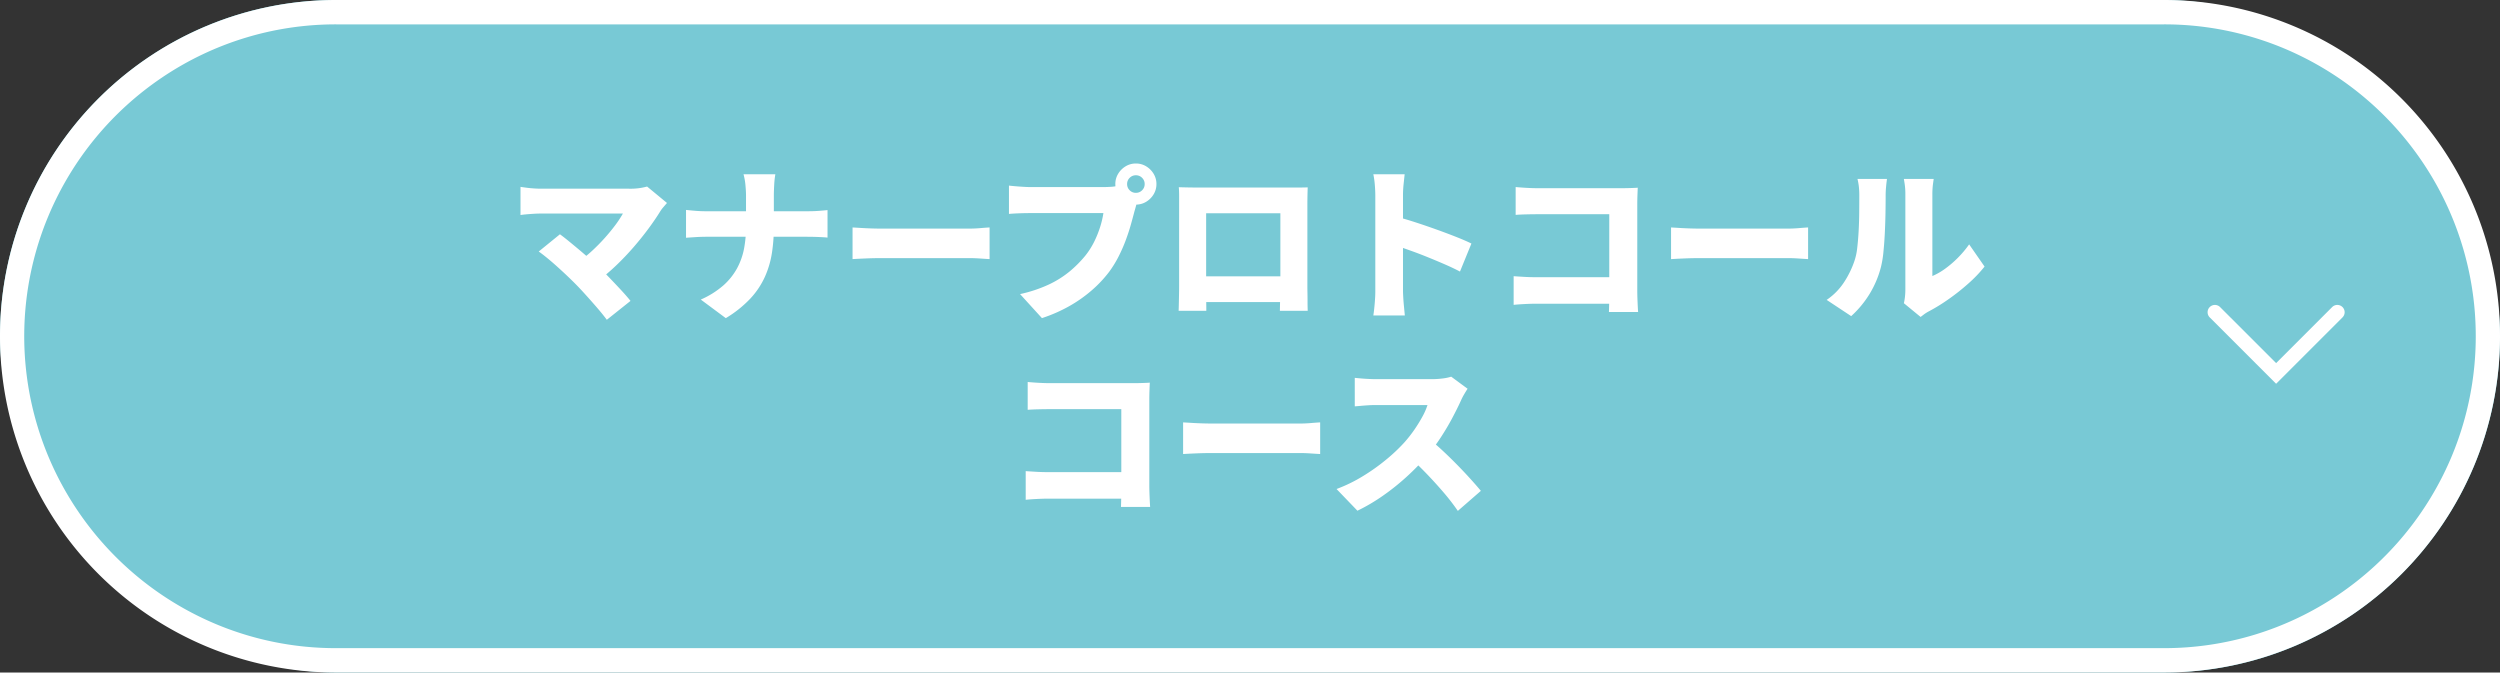
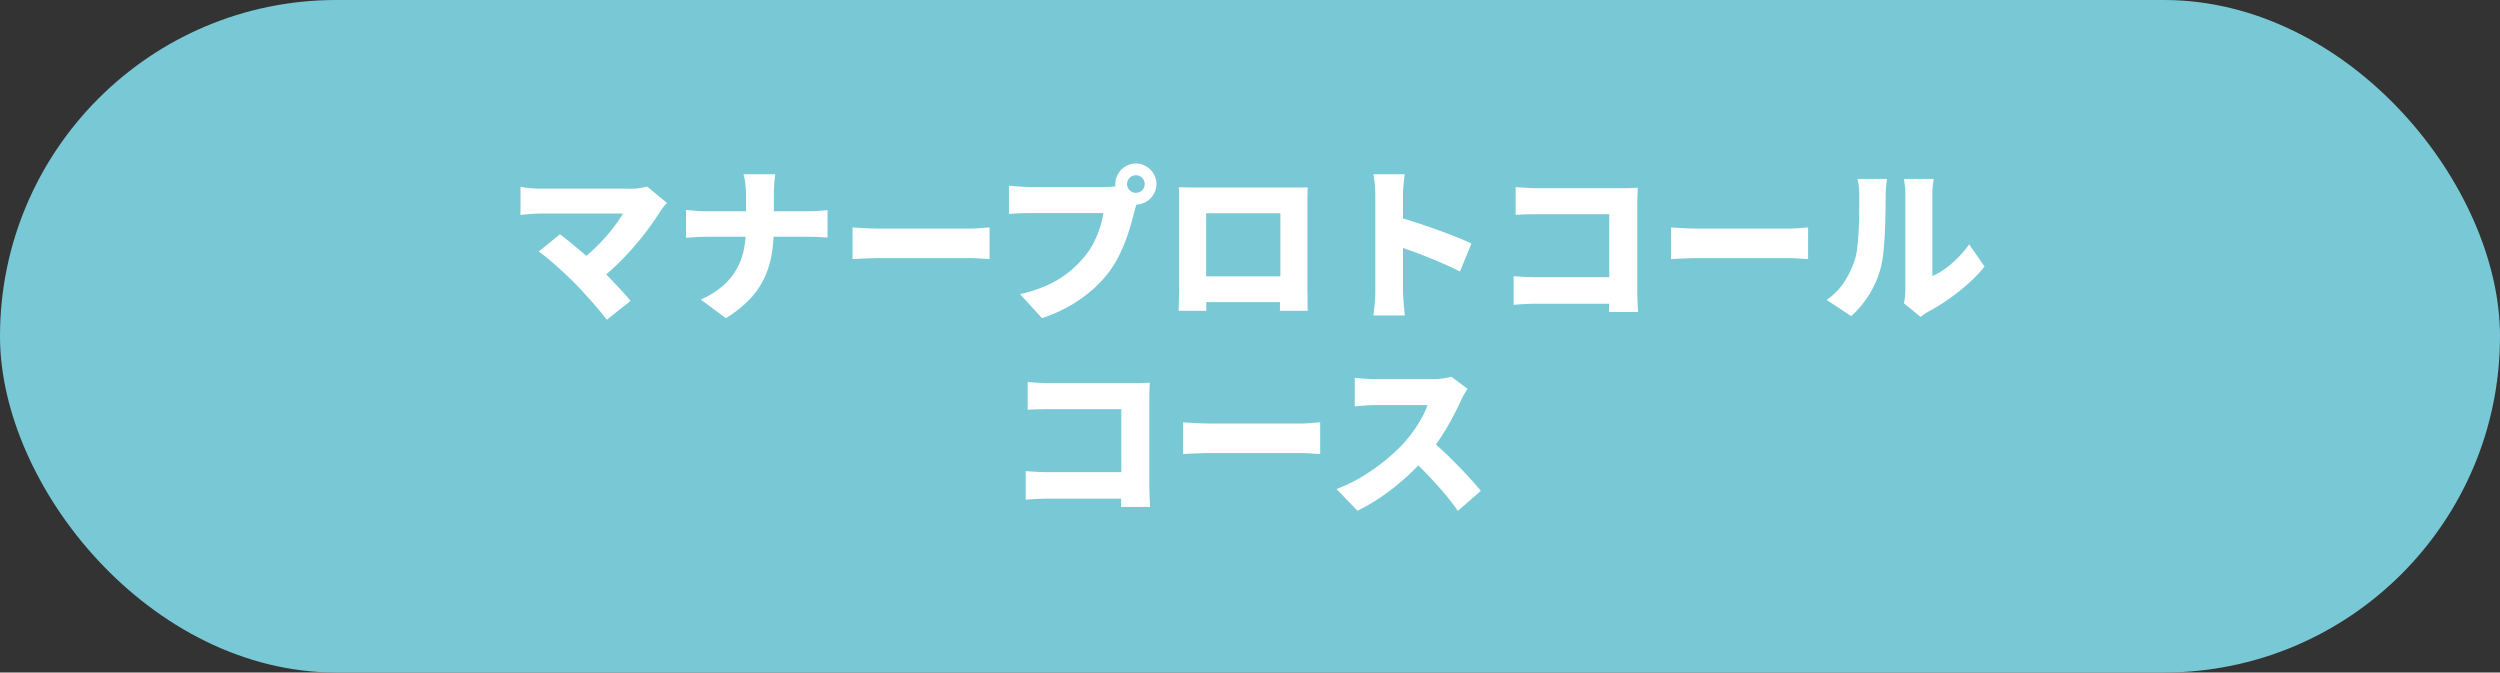
<svg xmlns="http://www.w3.org/2000/svg" width="513" height="138" viewBox="0 0 513 138">
  <rect x="0" y="0" width="513" height="138" fill="#333333" stroke="none" />
  <g transform="translate(-2859 -2039)">
    <rect width="513" height="138" rx="69" transform="translate(2859 2039)" fill="#78c9d5" />
-     <path d="M69,5A63.679,63.679,0,0,0,33.22,15.927,64.2,64.2,0,0,0,10.027,44.09a63.91,63.91,0,0,0,5.9,60.69A64.2,64.2,0,0,0,44.09,127.973,63.594,63.594,0,0,0,69,133H444a63.679,63.679,0,0,0,35.78-10.927A64.2,64.2,0,0,0,502.973,93.91a63.91,63.91,0,0,0-5.9-60.69A64.2,64.2,0,0,0,468.91,10.027,63.594,63.594,0,0,0,444,5H69m0-5H444a69,69,0,0,1,0,138H69A69,69,0,0,1,69,0Z" transform="translate(2859 2039)" fill="#fff" />
    <path d="M-119.136-21.352q-.408.476-.748.867a6.461,6.461,0,0,0-.578.765q-1.02,1.666-2.448,3.6t-3.128,3.893q-1.7,1.955-3.536,3.706a38.832,38.832,0,0,1-3.672,3.111l-4.114-3.842a24.669,24.669,0,0,0,2.856-2.278q1.36-1.258,2.55-2.584t2.159-2.618a22.053,22.053,0,0,0,1.615-2.448h-16.83q-.68,0-1.513.051t-1.564.119q-.731.068-1.105.136v-5.78q.442.068,1.207.17t1.581.153q.816.051,1.394.051h18.054a12.767,12.767,0,0,0,3.74-.442ZM-138.142-4.964q-.748-.748-1.666-1.615t-1.921-1.768q-1-.9-1.955-1.683t-1.768-1.36l4.352-3.536q.748.544,1.666,1.292t1.938,1.6q1.02.85,2.074,1.768t2.074,1.87q1.156,1.088,2.38,2.363t2.363,2.5q1.139,1.224,1.989,2.278l-4.862,3.876q-.748-1.02-1.887-2.346t-2.4-2.72Q-137.02-3.842-138.142-4.964Zm35.224-17.952q0-.884-.119-2.125a12.307,12.307,0,0,0-.391-2.193H-96.9a18.466,18.466,0,0,0-.238,2.244q-.068,1.292-.068,2.108v6.46a34.966,34.966,0,0,1-.391,5.3A19.122,19.122,0,0,1-99.042-6.2a16.609,16.609,0,0,1-2.992,4.471,23.553,23.553,0,0,1-5.032,4.012L-112.2-1.53a17.859,17.859,0,0,0,4.658-2.924,13.084,13.084,0,0,0,2.822-3.553,13.969,13.969,0,0,0,1.411-4.046,24.1,24.1,0,0,0,.391-4.369v-6.494Zm-12.308,2.992q.918.1,1.989.187t2.159.085h20.74q1.36,0,2.448-.085t1.7-.153v5.644q-.612-.068-1.819-.119t-2.363-.051h-20.57q-1.19,0-2.261.068t-2.023.136Zm34.17,3.6q.68.034,1.751.1t2.193.1q1.122.034,1.938.034H-57.12q1.156,0,2.295-.1t1.887-.136v6.494q-.646-.034-1.887-.119t-2.295-.085H-75.174q-1.462,0-3.145.068t-2.737.136Zm56.338-8.908a1.737,1.737,0,0,0,.527,1.275,1.737,1.737,0,0,0,1.275.527,1.737,1.737,0,0,0,1.275-.527,1.737,1.737,0,0,0,.527-1.275,1.737,1.737,0,0,0-.527-1.275,1.737,1.737,0,0,0-1.275-.527,1.737,1.737,0,0,0-1.275.527A1.737,1.737,0,0,0-24.718-25.228Zm-2.414,0a3.983,3.983,0,0,1,.578-2.108,4.492,4.492,0,0,1,1.53-1.53,3.983,3.983,0,0,1,2.108-.578,3.983,3.983,0,0,1,2.108.578,4.492,4.492,0,0,1,1.53,1.53,3.983,3.983,0,0,1,.578,2.108,3.983,3.983,0,0,1-.578,2.108,4.492,4.492,0,0,1-1.53,1.53,3.983,3.983,0,0,1-2.108.578,3.983,3.983,0,0,1-2.108-.578,4.492,4.492,0,0,1-1.53-1.53A3.983,3.983,0,0,1-27.132-25.228Zm4.794,2.924a7.51,7.51,0,0,0-.493,1.343q-.221.8-.391,1.377-.306,1.19-.731,2.7t-1.037,3.162a32.044,32.044,0,0,1-1.445,3.3,22.873,22.873,0,0,1-1.921,3.145,25.048,25.048,0,0,1-3.621,3.859A27.981,27.981,0,0,1-36.635-.153a31.218,31.218,0,0,1-5.559,2.431l-4.488-4.93a28.235,28.235,0,0,0,5.916-1.972,20.219,20.219,0,0,0,4.284-2.7,23.9,23.9,0,0,0,3.162-3.179,15.8,15.8,0,0,0,1.836-2.873A21.154,21.154,0,0,0-30.26-16.4a19,19,0,0,0,.68-2.873H-44.54q-1.258,0-2.5.051t-1.921.119v-5.814q.544.068,1.36.136t1.666.119q.85.051,1.394.051h14.994q.578,0,1.462-.051a8.538,8.538,0,0,0,1.666-.255Zm8.228-2.278q1.054.034,2.108.051t1.8.017H10.387q.935,0,1.955-.034-.034.85-.051,1.819t-.017,1.853V-4.284q0,.544.017,1.394t.017,1.683q0,.833.017,1.411l.017.578H6.63l.017-.85q.017-.85.051-2.04t.034-2.244V-19.244H-8.5v16.49q0,.884.017,1.683T-8.466.255V.782h-5.678l.017-.527q.017-.527.034-1.343t.034-1.683q.017-.867.017-1.581V-22.746Q-14.042-23.8-14.11-24.582ZM8.738-6.29v5.27H-11.356V-6.29ZM26.214-3.4V-22.814q0-1.02-.1-2.244a17.343,17.343,0,0,0-.306-2.176h6.426q-.1.952-.221,2.074a22.253,22.253,0,0,0-.119,2.346V-3.4q0,.442.051,1.377T32.1-.068q.1,1.02.17,1.8h-6.46Q25.976.646,26.1-.85T26.214-3.4Zm4.454-15.1q1.7.442,3.842,1.139t4.318,1.479q2.176.782,4.063,1.53t3.043,1.326L43.588-7.276q-1.428-.748-3.111-1.479t-3.4-1.428q-1.717-.7-3.366-1.292t-3.043-1.071Zm24.344-6.12q1.02.1,2.295.17t2.193.068H76.84q.816,0,1.836-.034t1.394-.068q-.034.612-.068,1.6t-.034,1.836V-3.4q0,.85.051,2.142t.119,2.278H74.154q.034-.986.051-1.9t.017-1.87V-19.04H59.5q-1.156,0-2.431.034t-2.057.1ZM54.6-6.324q.986.068,2.142.136t2.346.068H77.554V-.68H59.262q-.952,0-2.346.068T54.6-.442Zm32.3-10q.68.034,1.751.1t2.193.1q1.122.034,1.938.034H110.84q1.156,0,2.295-.1t1.887-.136v6.494q-.646-.034-1.887-.119t-2.295-.085H92.786q-1.462,0-3.145.068T86.9-9.826ZM134.674-.782a10.1,10.1,0,0,0,.221-1.292,13.542,13.542,0,0,0,.085-1.53V-23.12a14.08,14.08,0,0,0-.153-2.21l-.153-.952h6.12l-.136.969a16.187,16.187,0,0,0-.136,2.227V-6.358a13.5,13.5,0,0,0,2.618-1.5,21.069,21.069,0,0,0,2.6-2.227,21.079,21.079,0,0,0,2.329-2.771L151.232-8.3a27.225,27.225,0,0,1-3.349,3.5,44.181,44.181,0,0,1-4.114,3.247A36.506,36.506,0,0,1,139.74.918a7.979,7.979,0,0,0-.986.629q-.374.289-.646.493Zm-15.844-.68a12.94,12.94,0,0,0,3.689-3.808,19.172,19.172,0,0,0,2.023-4.216,12.366,12.366,0,0,0,.561-2.652q.187-1.6.289-3.451t.119-3.723q.017-1.87.017-3.468a16.565,16.565,0,0,0-.1-2.006,12.662,12.662,0,0,0-.272-1.5h6.052l-.068.527q-.068.527-.136,1.309t-.068,1.6q0,1.564-.034,3.57t-.136,4.08q-.1,2.074-.289,3.927a20.758,20.758,0,0,1-.527,3.145,20.285,20.285,0,0,1-2.329,5.474,20.779,20.779,0,0,1-3.757,4.522ZM-45.118,15.384q1.02.1,2.295.17t2.193.068h17.34q.816,0,1.836-.034t1.394-.068q-.034.612-.068,1.6t-.034,1.836V36.6q0,.85.051,2.142t.119,2.278h-5.984q.034-.986.051-1.9t.017-1.87V20.96H-40.63q-1.156,0-2.431.034t-2.057.1Zm-.408,18.292q.986.068,2.142.136t2.346.068h18.462v5.44H-40.868q-.952,0-2.346.068t-2.312.17Zm32.3-10q.68.034,1.751.1t2.193.1q1.122.034,1.938.034H10.71q1.156,0,2.3-.1t1.887-.136v6.494q-.646-.034-1.887-.119t-2.3-.085H-7.344q-1.462,0-3.145.068t-2.737.136Zm58.378-6.9q-.238.34-.68,1.088a11.682,11.682,0,0,0-.714,1.394q-.714,1.564-1.751,3.519T39.661,26.74a37.888,37.888,0,0,1-2.805,3.774,50.528,50.528,0,0,1-4.233,4.335,47.443,47.443,0,0,1-4.9,3.91A37.672,37.672,0,0,1,22.542,41.8l-4.284-4.454A30.9,30.9,0,0,0,23.63,34.73,40.819,40.819,0,0,0,28.458,31.3a35.345,35.345,0,0,0,3.706-3.5,26.411,26.411,0,0,0,2.057-2.618,30.53,30.53,0,0,0,1.649-2.669,13.5,13.5,0,0,0,1.054-2.4H26.35q-.748,0-1.581.051t-1.564.119q-.731.068-1.207.1V14.534q.612.068,1.445.136t1.632.1q.8.034,1.275.034H37.706a17.521,17.521,0,0,0,2.4-.153,9.115,9.115,0,0,0,1.683-.357ZM37.3,27.114q1.292,1.02,2.788,2.414t2.975,2.907q1.479,1.513,2.737,2.907t2.074,2.38l-4.726,4.114a44.121,44.121,0,0,0-2.839-3.689q-1.581-1.853-3.332-3.689t-3.587-3.5Z" transform="translate(3115 2102)" fill="#fff" />
-     <path d="M393.278-235.612,379.659-249.23a1.5,1.5,0,0,1,0-2.121,1.5,1.5,0,0,1,2.121,0l11.5,11.5,11.5-11.5a1.5,1.5,0,0,1,2.121,0,1.5,1.5,0,0,1,0,2.121Z" transform="translate(2932.78 2353.362)" fill="#fff" />
  </g>
</svg>